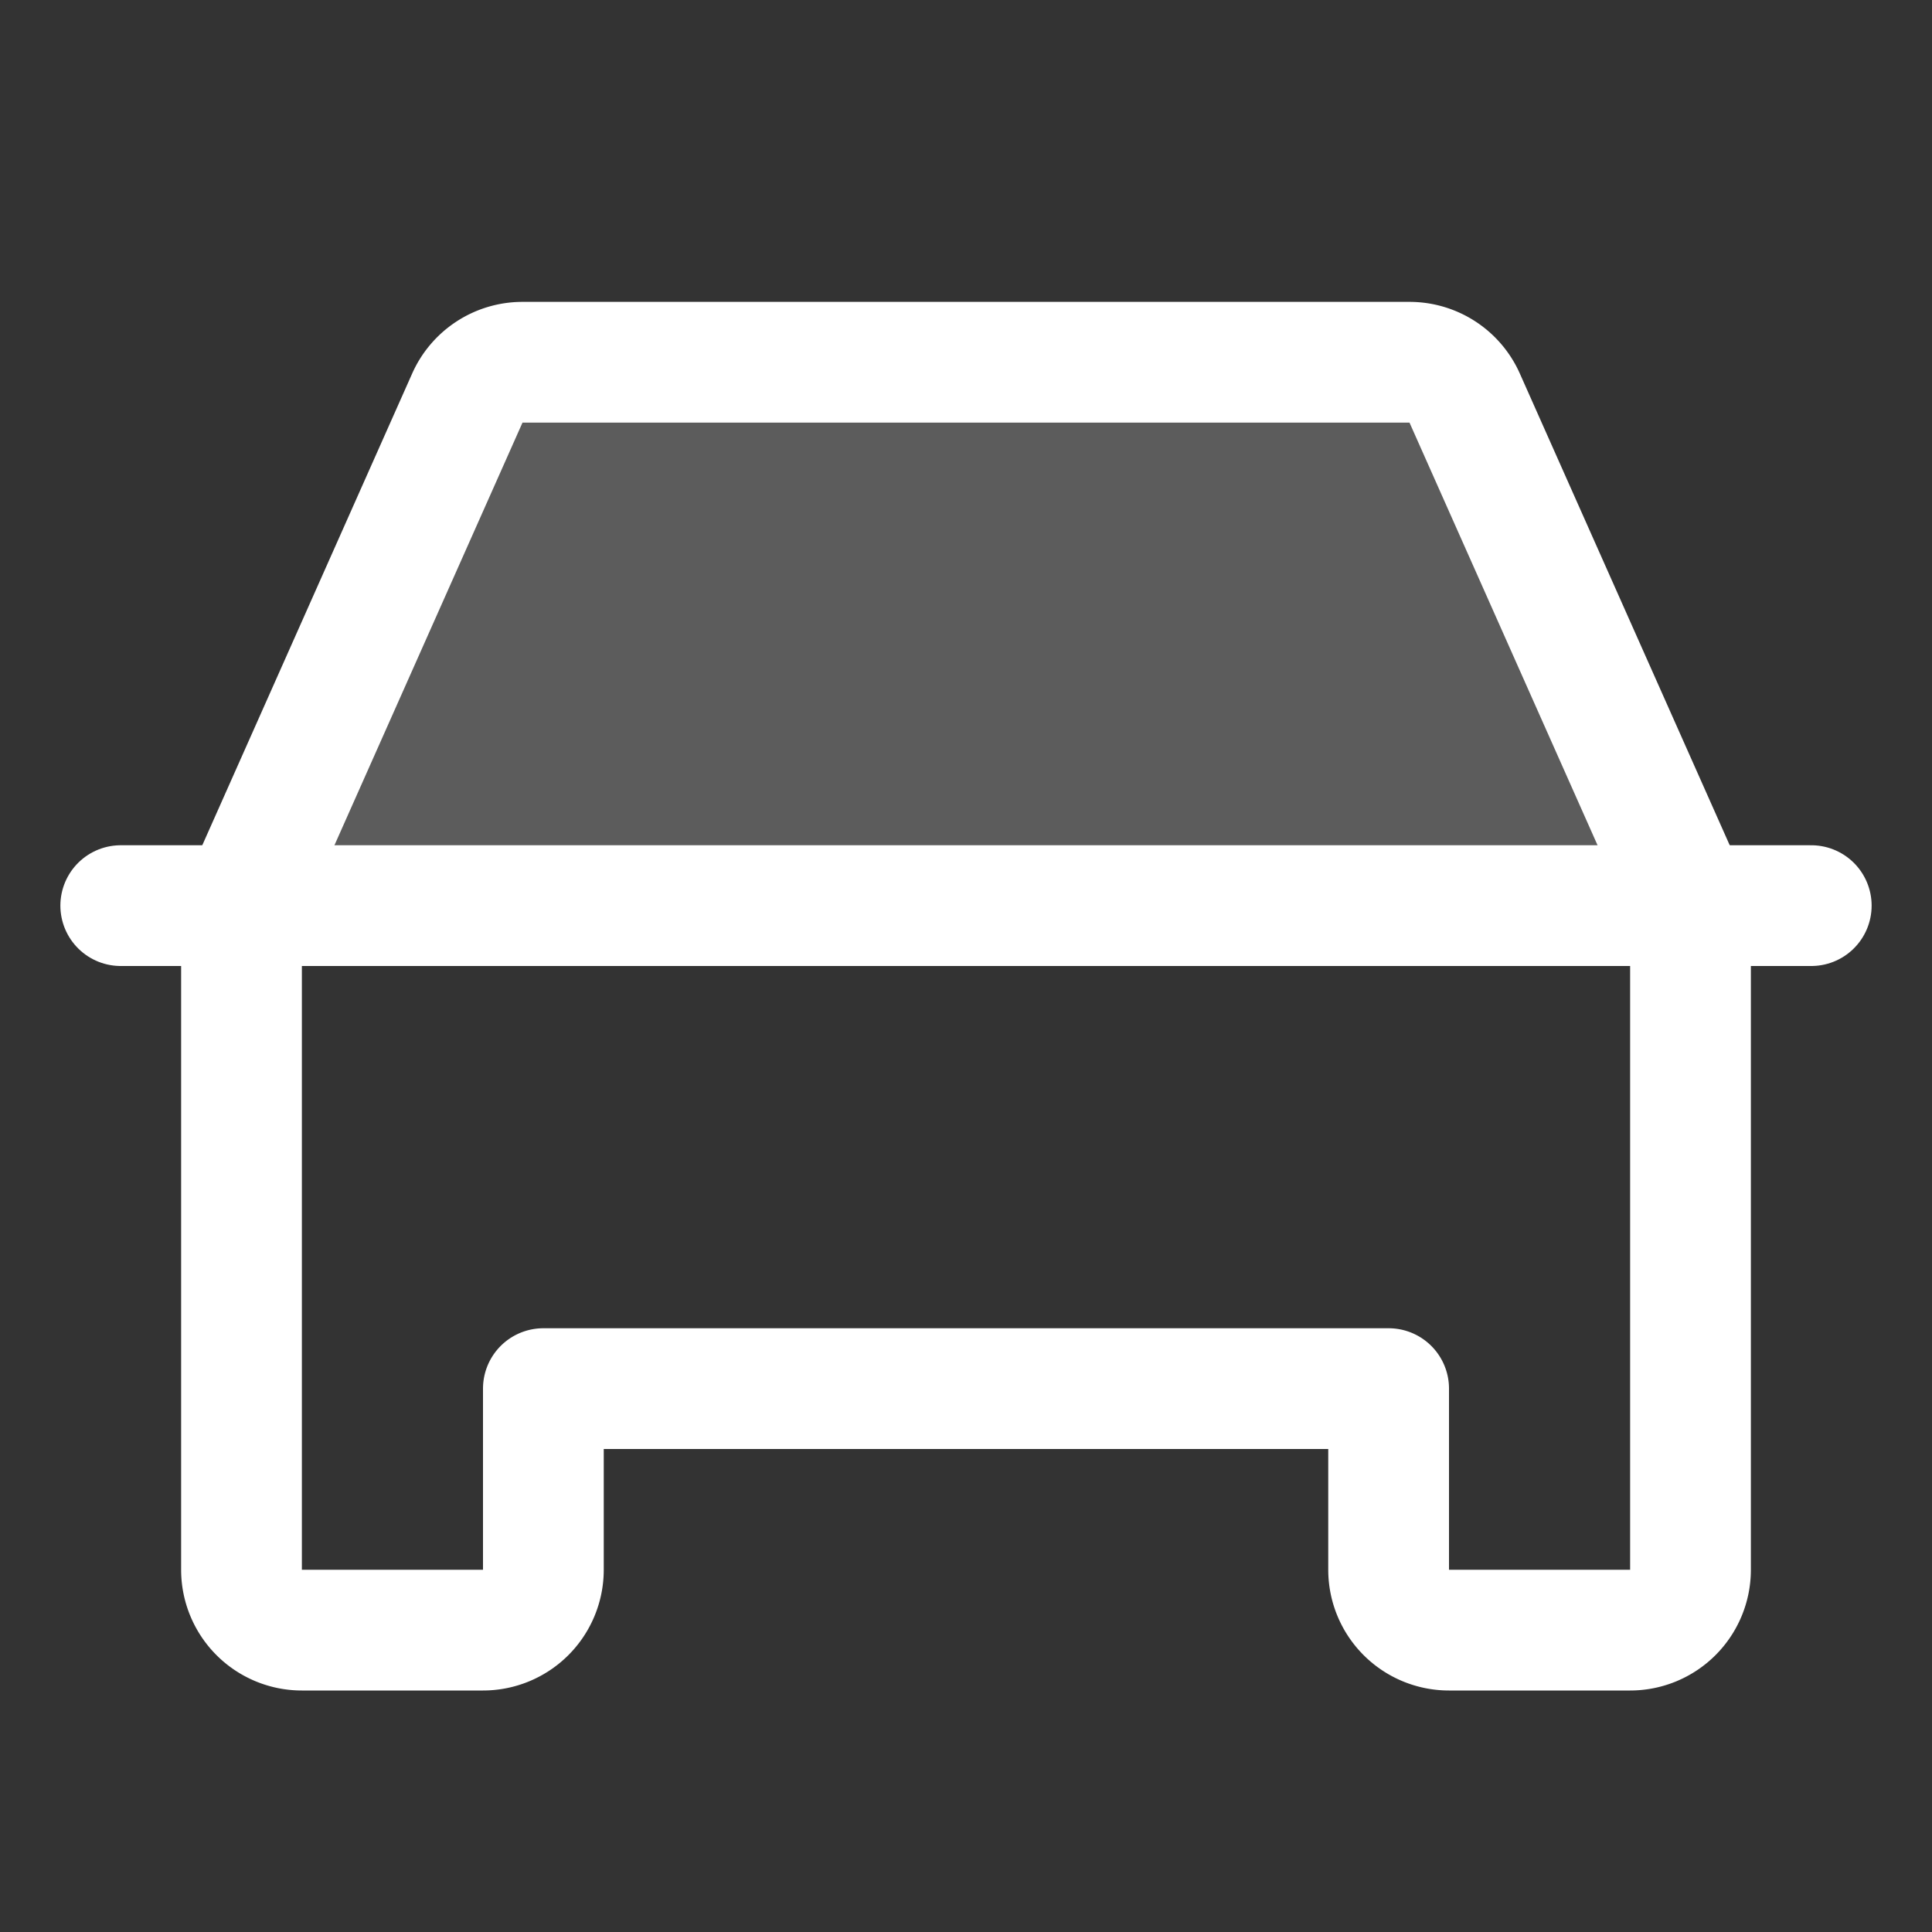
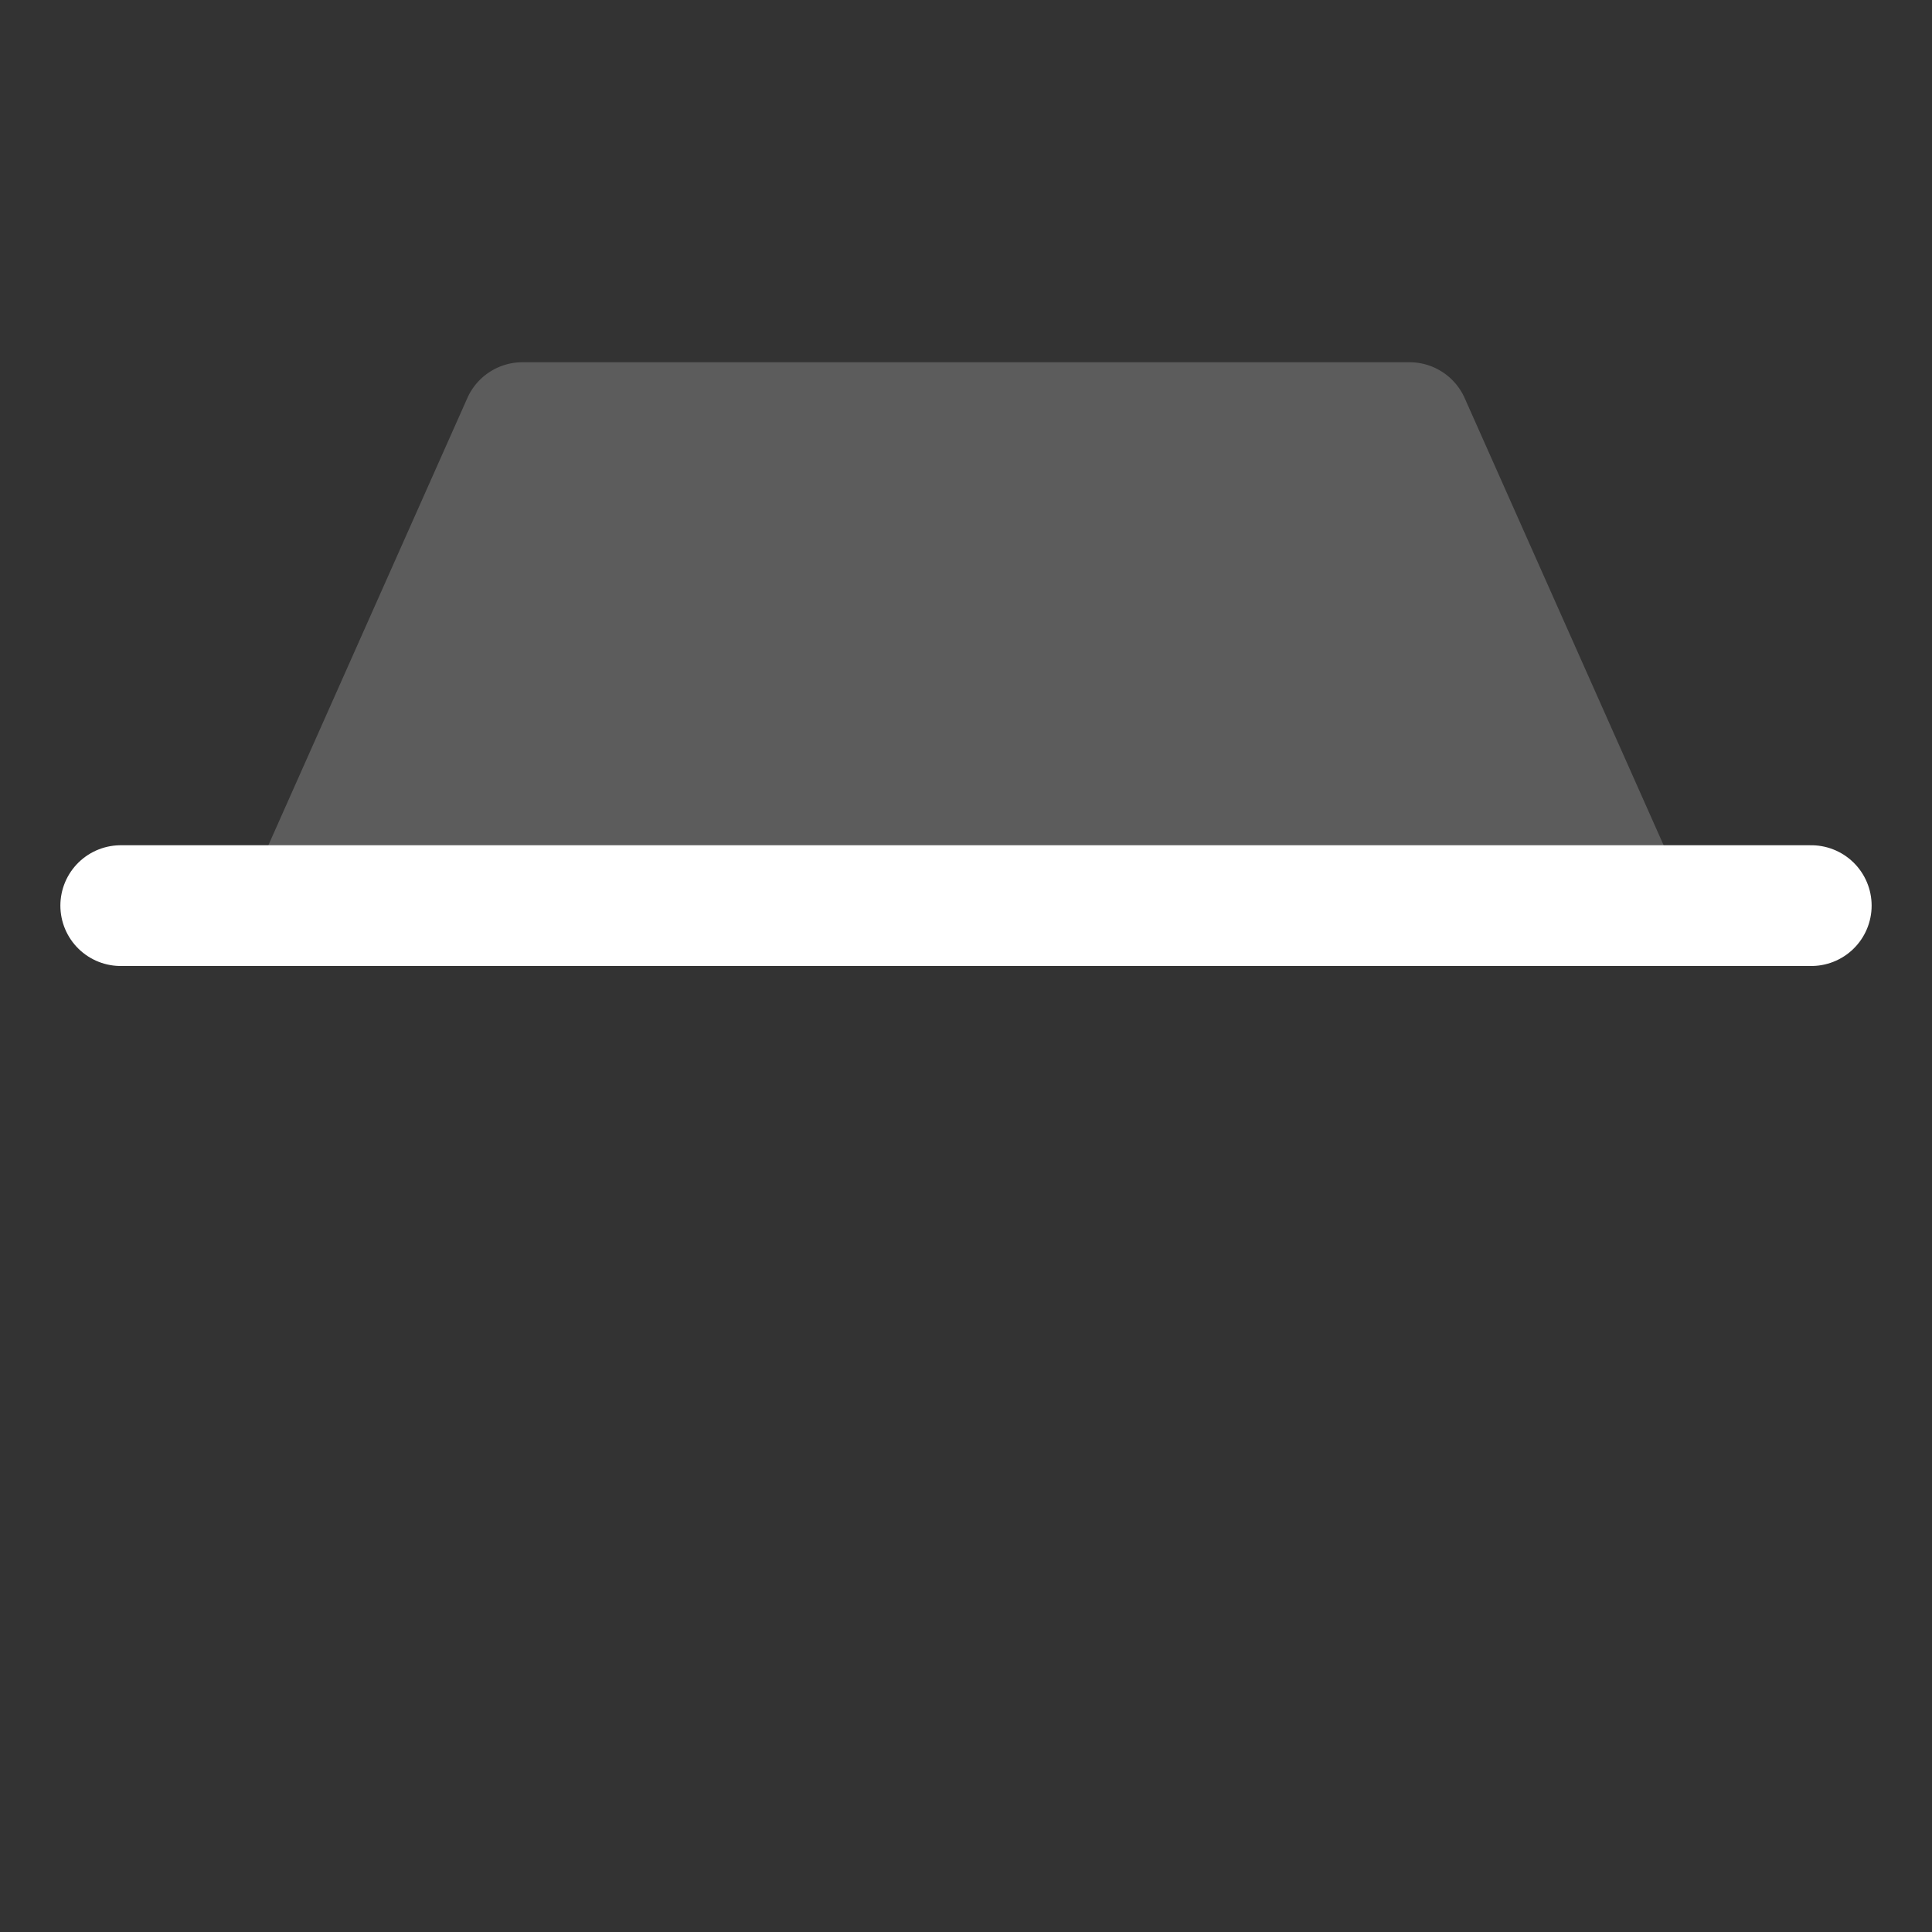
<svg xmlns="http://www.w3.org/2000/svg" width="192" height="192" fill="#ffffff" viewBox="0 0 256 256">
  <rect x="0" y="0" width="256" height="256" fill="#333333" stroke="none" />
-   <rect width="256" height="256" fill="none" />
  <path d="M32,120,61.9,52.8A8,8,0,0,1,69.2,48H186.8a8,8,0,0,1,7.3,4.8L224,120Z" opacity="0.2" />
  <line x1="16" y1="120" x2="240" y2="120" fill="none" stroke="#ffffff" stroke-linecap="round" stroke-linejoin="round" stroke-width="16" />
-   <path d="M216,216H192a8,8,0,0,1-8-8V184H72v24a8,8,0,0,1-8,8H40a8,8,0,0,1-8-8V120L61.9,52.8A8,8,0,0,1,69.2,48H186.8a8,8,0,0,1,7.3,4.8L224,120v88A8,8,0,0,1,216,216Z" fill="none" stroke="#ffffff" stroke-linecap="round" stroke-linejoin="round" stroke-width="16" />
</svg>